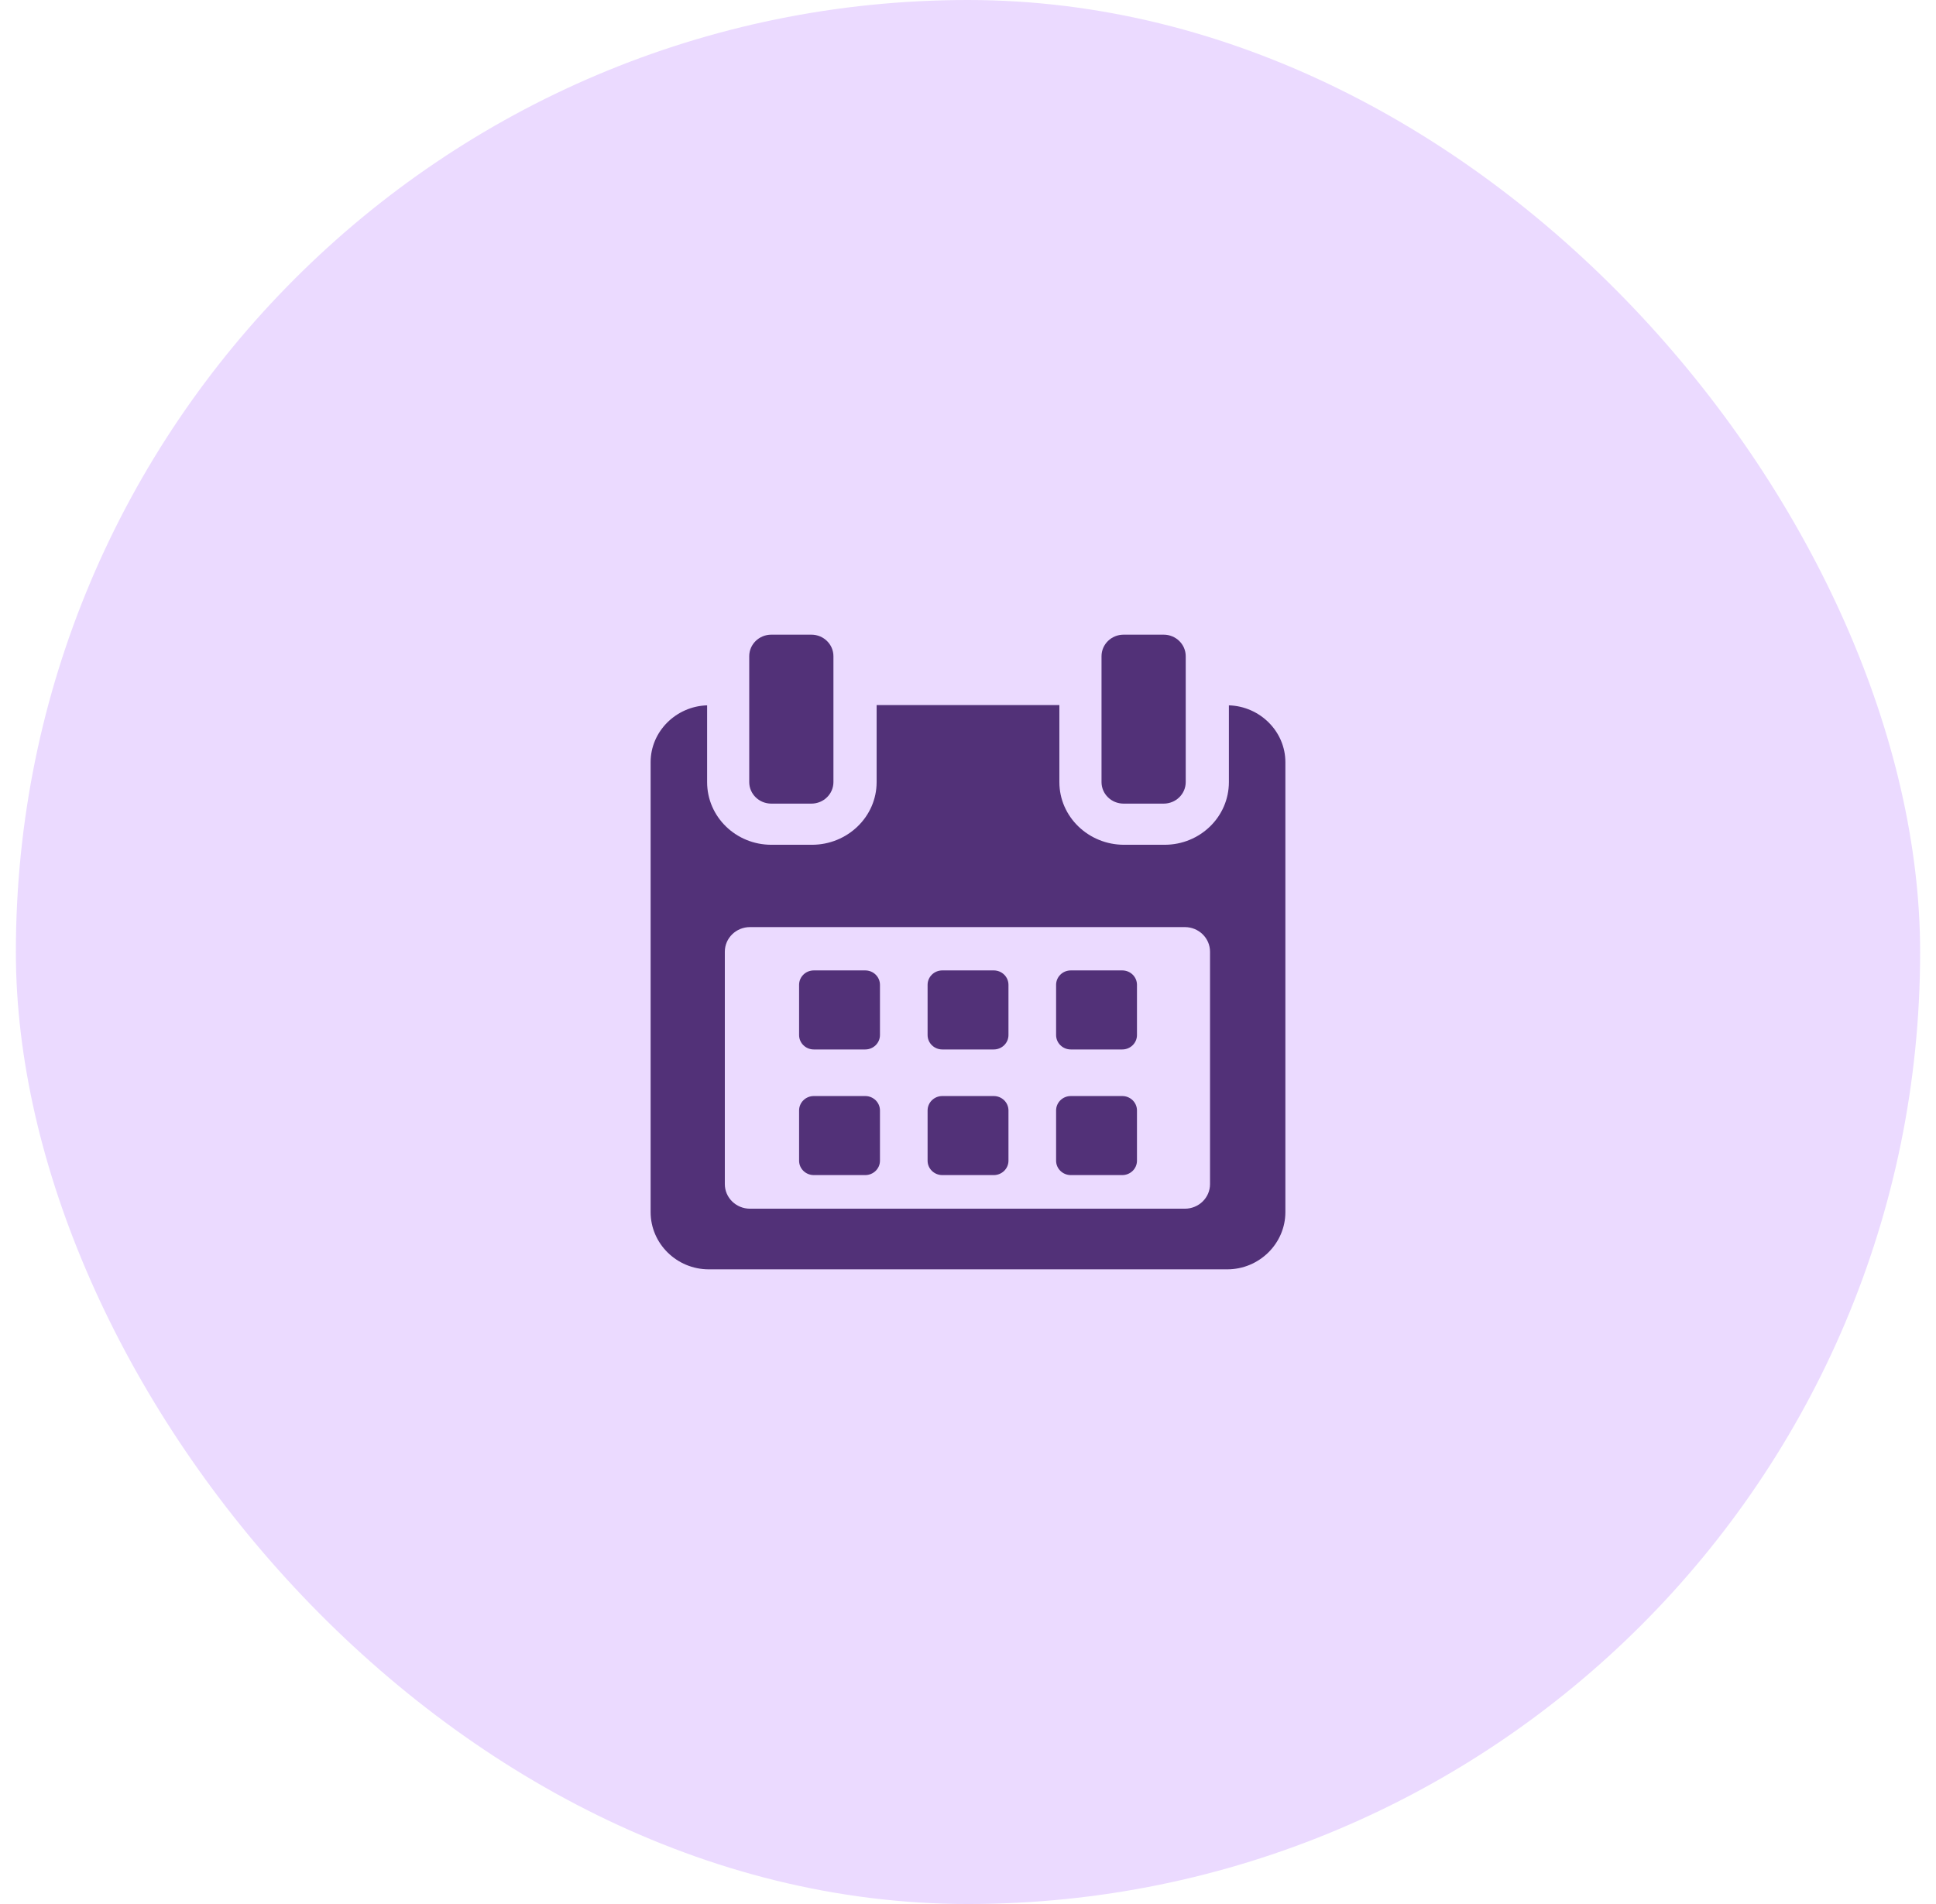
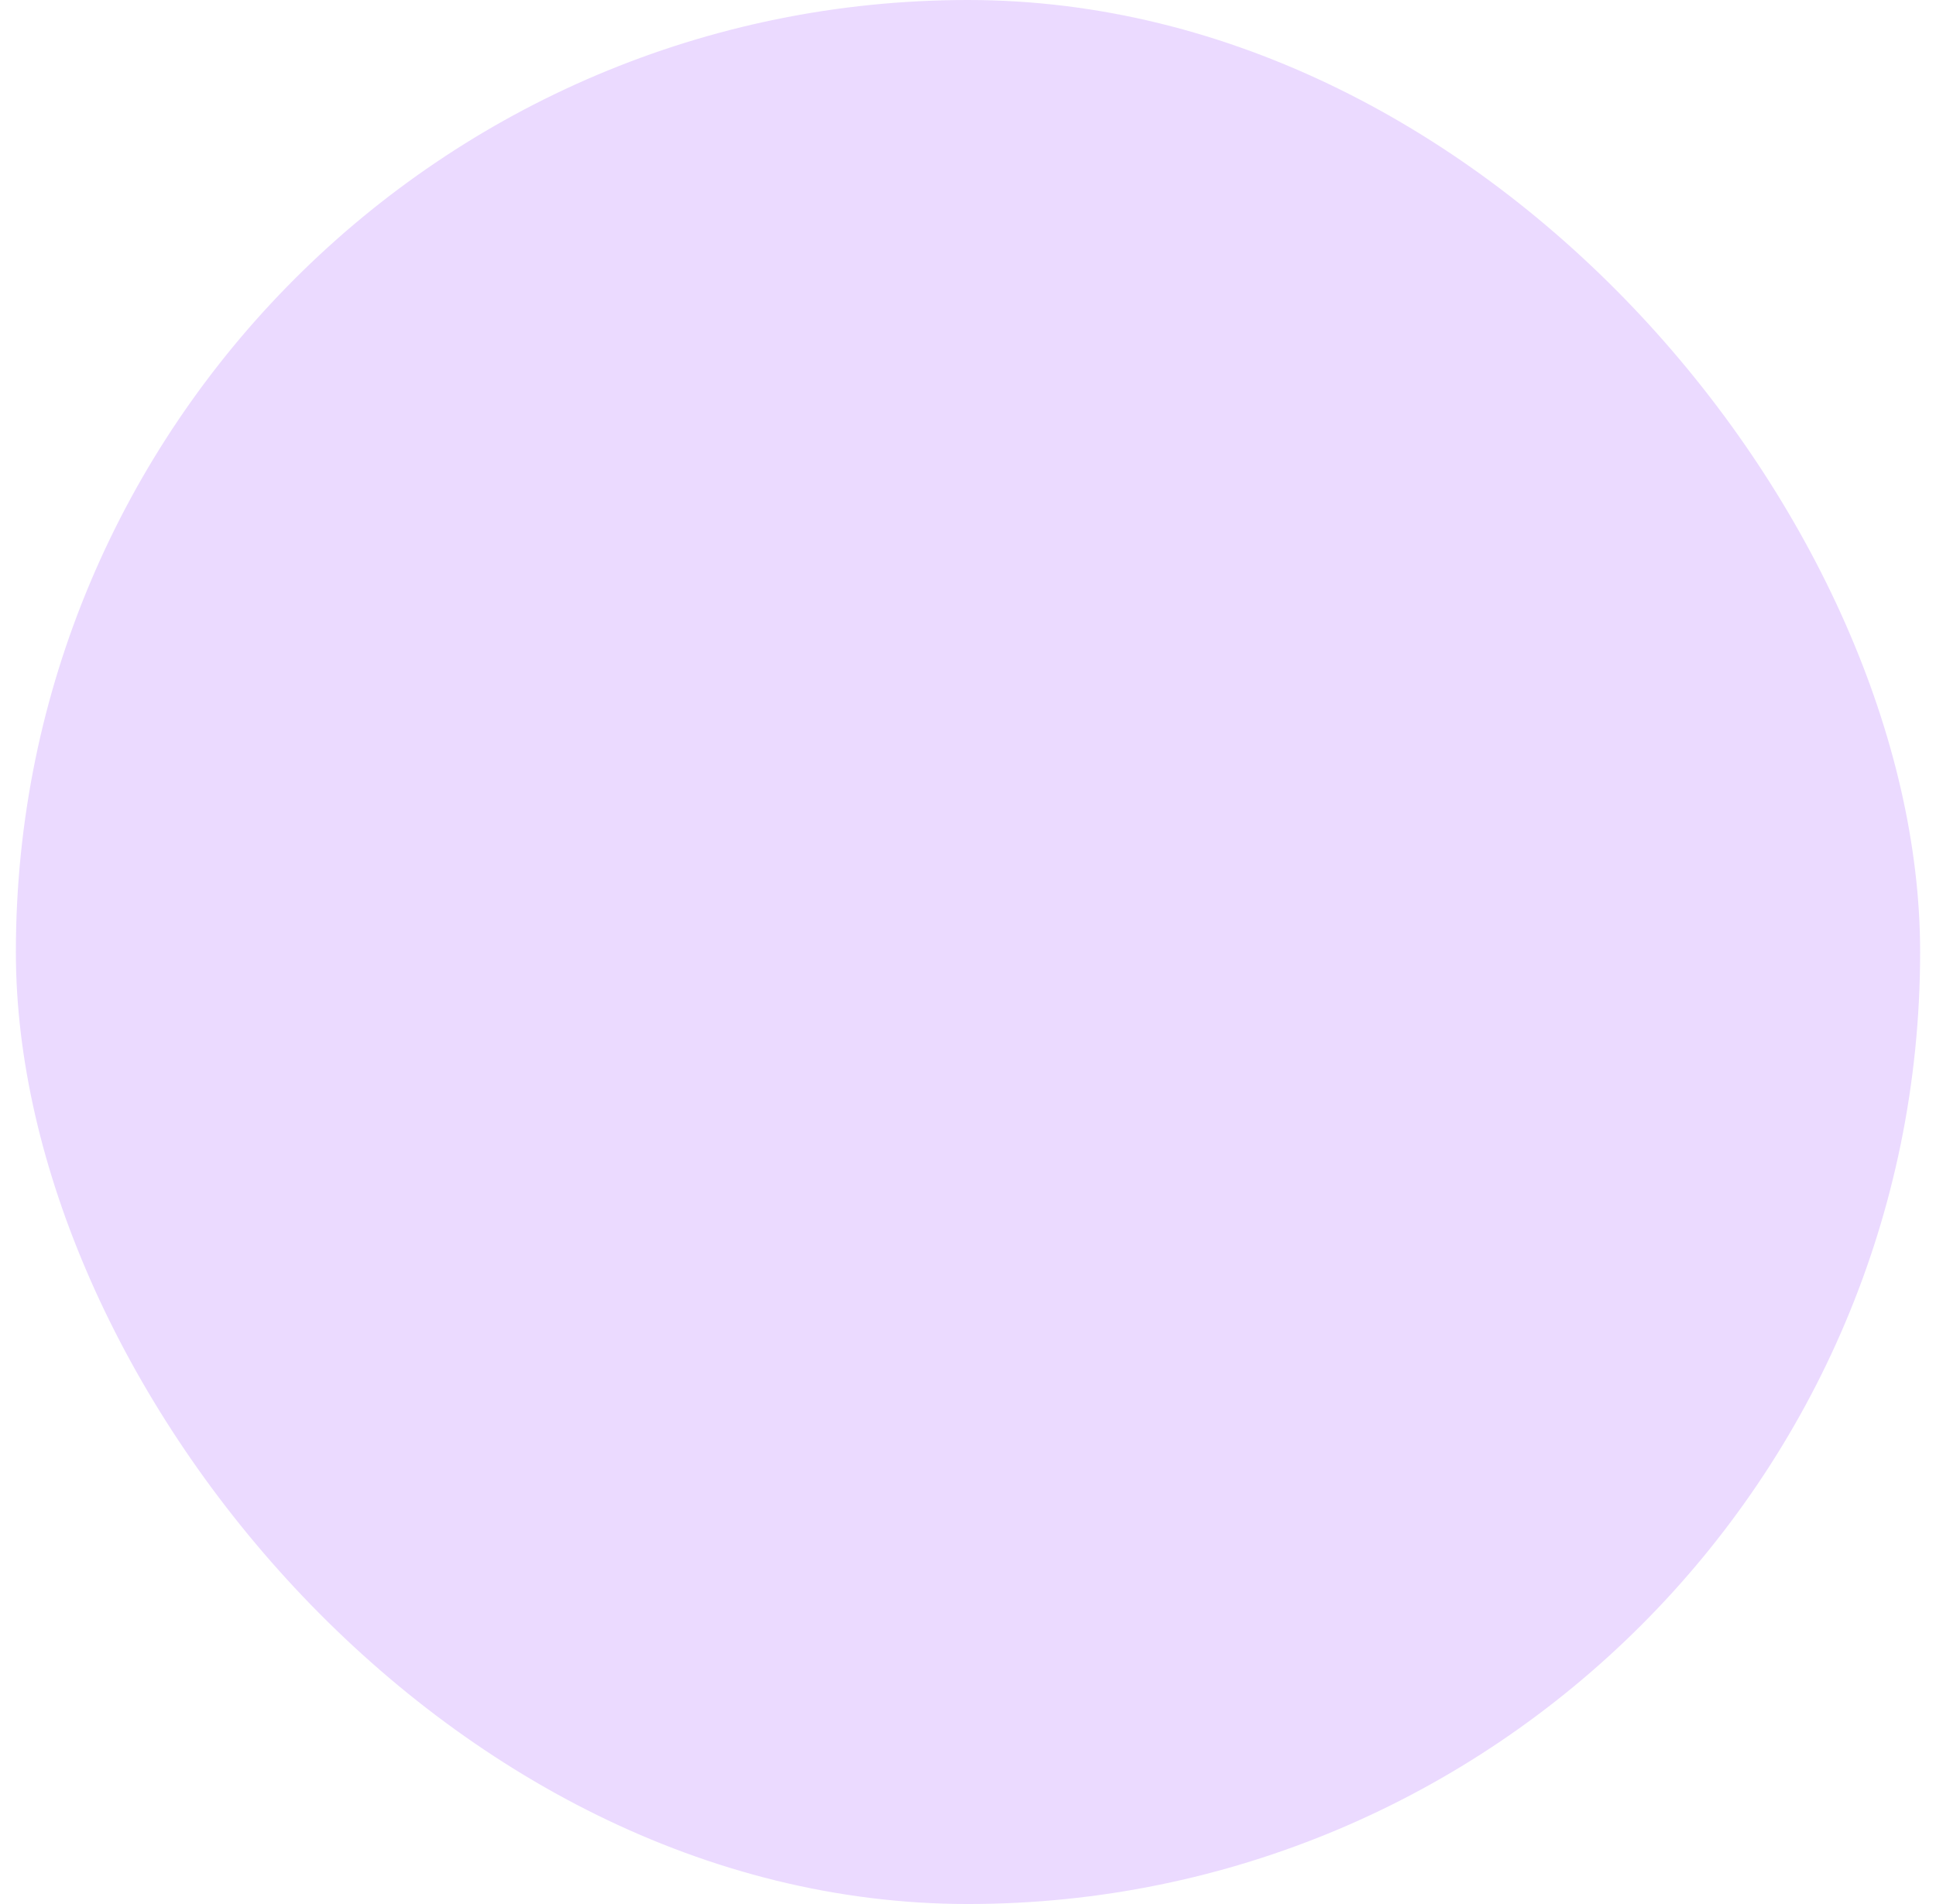
<svg xmlns="http://www.w3.org/2000/svg" width="61" height="60" viewBox="0 0 61 60" fill="none">
  <rect x="0.5" width="60" height="60" rx="30" fill="#EBDAFF" />
-   <path fill-rule="evenodd" clip-rule="evenodd" d="M24.302 25.324H25.566C25.949 25.324 26.26 25.02 26.26 24.645V20.679C26.26 20.304 25.949 20 25.566 20H24.302C23.918 20 23.607 20.304 23.607 20.679V24.645C23.607 25.02 23.918 25.324 24.302 25.324ZM38.72 22.227V24.646C38.72 25.74 37.812 26.621 36.694 26.621H35.417C34.298 26.621 33.379 25.74 33.379 24.646V22.218H27.621V24.646C27.621 25.74 26.701 26.621 25.583 26.621H24.305C23.187 26.621 22.28 25.74 22.28 24.646V22.227C21.303 22.256 20.5 23.047 20.5 24.018V38.197C20.5 39.187 21.321 40 22.333 40H38.667C39.678 40 40.5 39.185 40.5 38.197V24.018C40.5 23.047 39.697 22.256 38.72 22.227ZM38.126 37.314C38.126 37.742 37.771 38.089 37.333 38.089H23.631C23.193 38.089 22.838 37.742 22.838 37.314V29.991C22.838 29.562 23.193 29.215 23.631 29.215H37.333C37.771 29.215 38.126 29.562 38.126 29.991L38.126 37.314ZM27.726 31.034C27.726 30.783 27.518 30.58 27.262 30.58H25.642C25.386 30.58 25.178 30.783 25.178 31.034V32.617C25.178 32.868 25.386 33.071 25.642 33.071H27.262C27.518 33.071 27.726 32.868 27.726 32.617V31.034ZM31.775 31.034C31.775 30.783 31.567 30.58 31.311 30.58H29.691C29.434 30.58 29.227 30.783 29.227 31.034V32.617C29.227 32.868 29.434 33.071 29.691 33.071H31.311C31.567 33.071 31.775 32.868 31.775 32.617V31.034ZM35.36 30.58C35.616 30.58 35.824 30.783 35.824 31.034V32.617C35.824 32.868 35.616 33.071 35.36 33.071H33.74C33.483 33.071 33.276 32.868 33.276 32.617V31.034C33.276 30.783 33.483 30.58 33.74 30.58H35.36ZM27.726 34.993C27.726 34.742 27.518 34.539 27.262 34.539H25.642C25.386 34.539 25.178 34.742 25.178 34.993V36.577C25.178 36.827 25.386 37.03 25.642 37.03H27.262C27.518 37.03 27.726 36.827 27.726 36.577V34.993ZM31.311 34.539C31.567 34.539 31.775 34.742 31.775 34.993V36.577C31.775 36.827 31.567 37.03 31.311 37.03H29.691C29.434 37.03 29.227 36.827 29.227 36.577V34.993C29.227 34.742 29.434 34.539 29.691 34.539H31.311ZM35.824 34.993C35.824 34.742 35.616 34.539 35.36 34.539H33.74C33.483 34.539 33.276 34.742 33.276 34.993V36.577C33.276 36.827 33.483 37.03 33.74 37.03H35.36C35.616 37.03 35.824 36.827 35.824 36.577V34.993ZM36.666 25.324H35.402C35.018 25.324 34.707 25.02 34.707 24.645V20.679C34.707 20.304 35.018 20 35.402 20H36.666C37.049 20 37.36 20.304 37.36 20.679V24.645C37.36 25.02 37.049 25.324 36.666 25.324Z" fill="#523178" />
</svg>